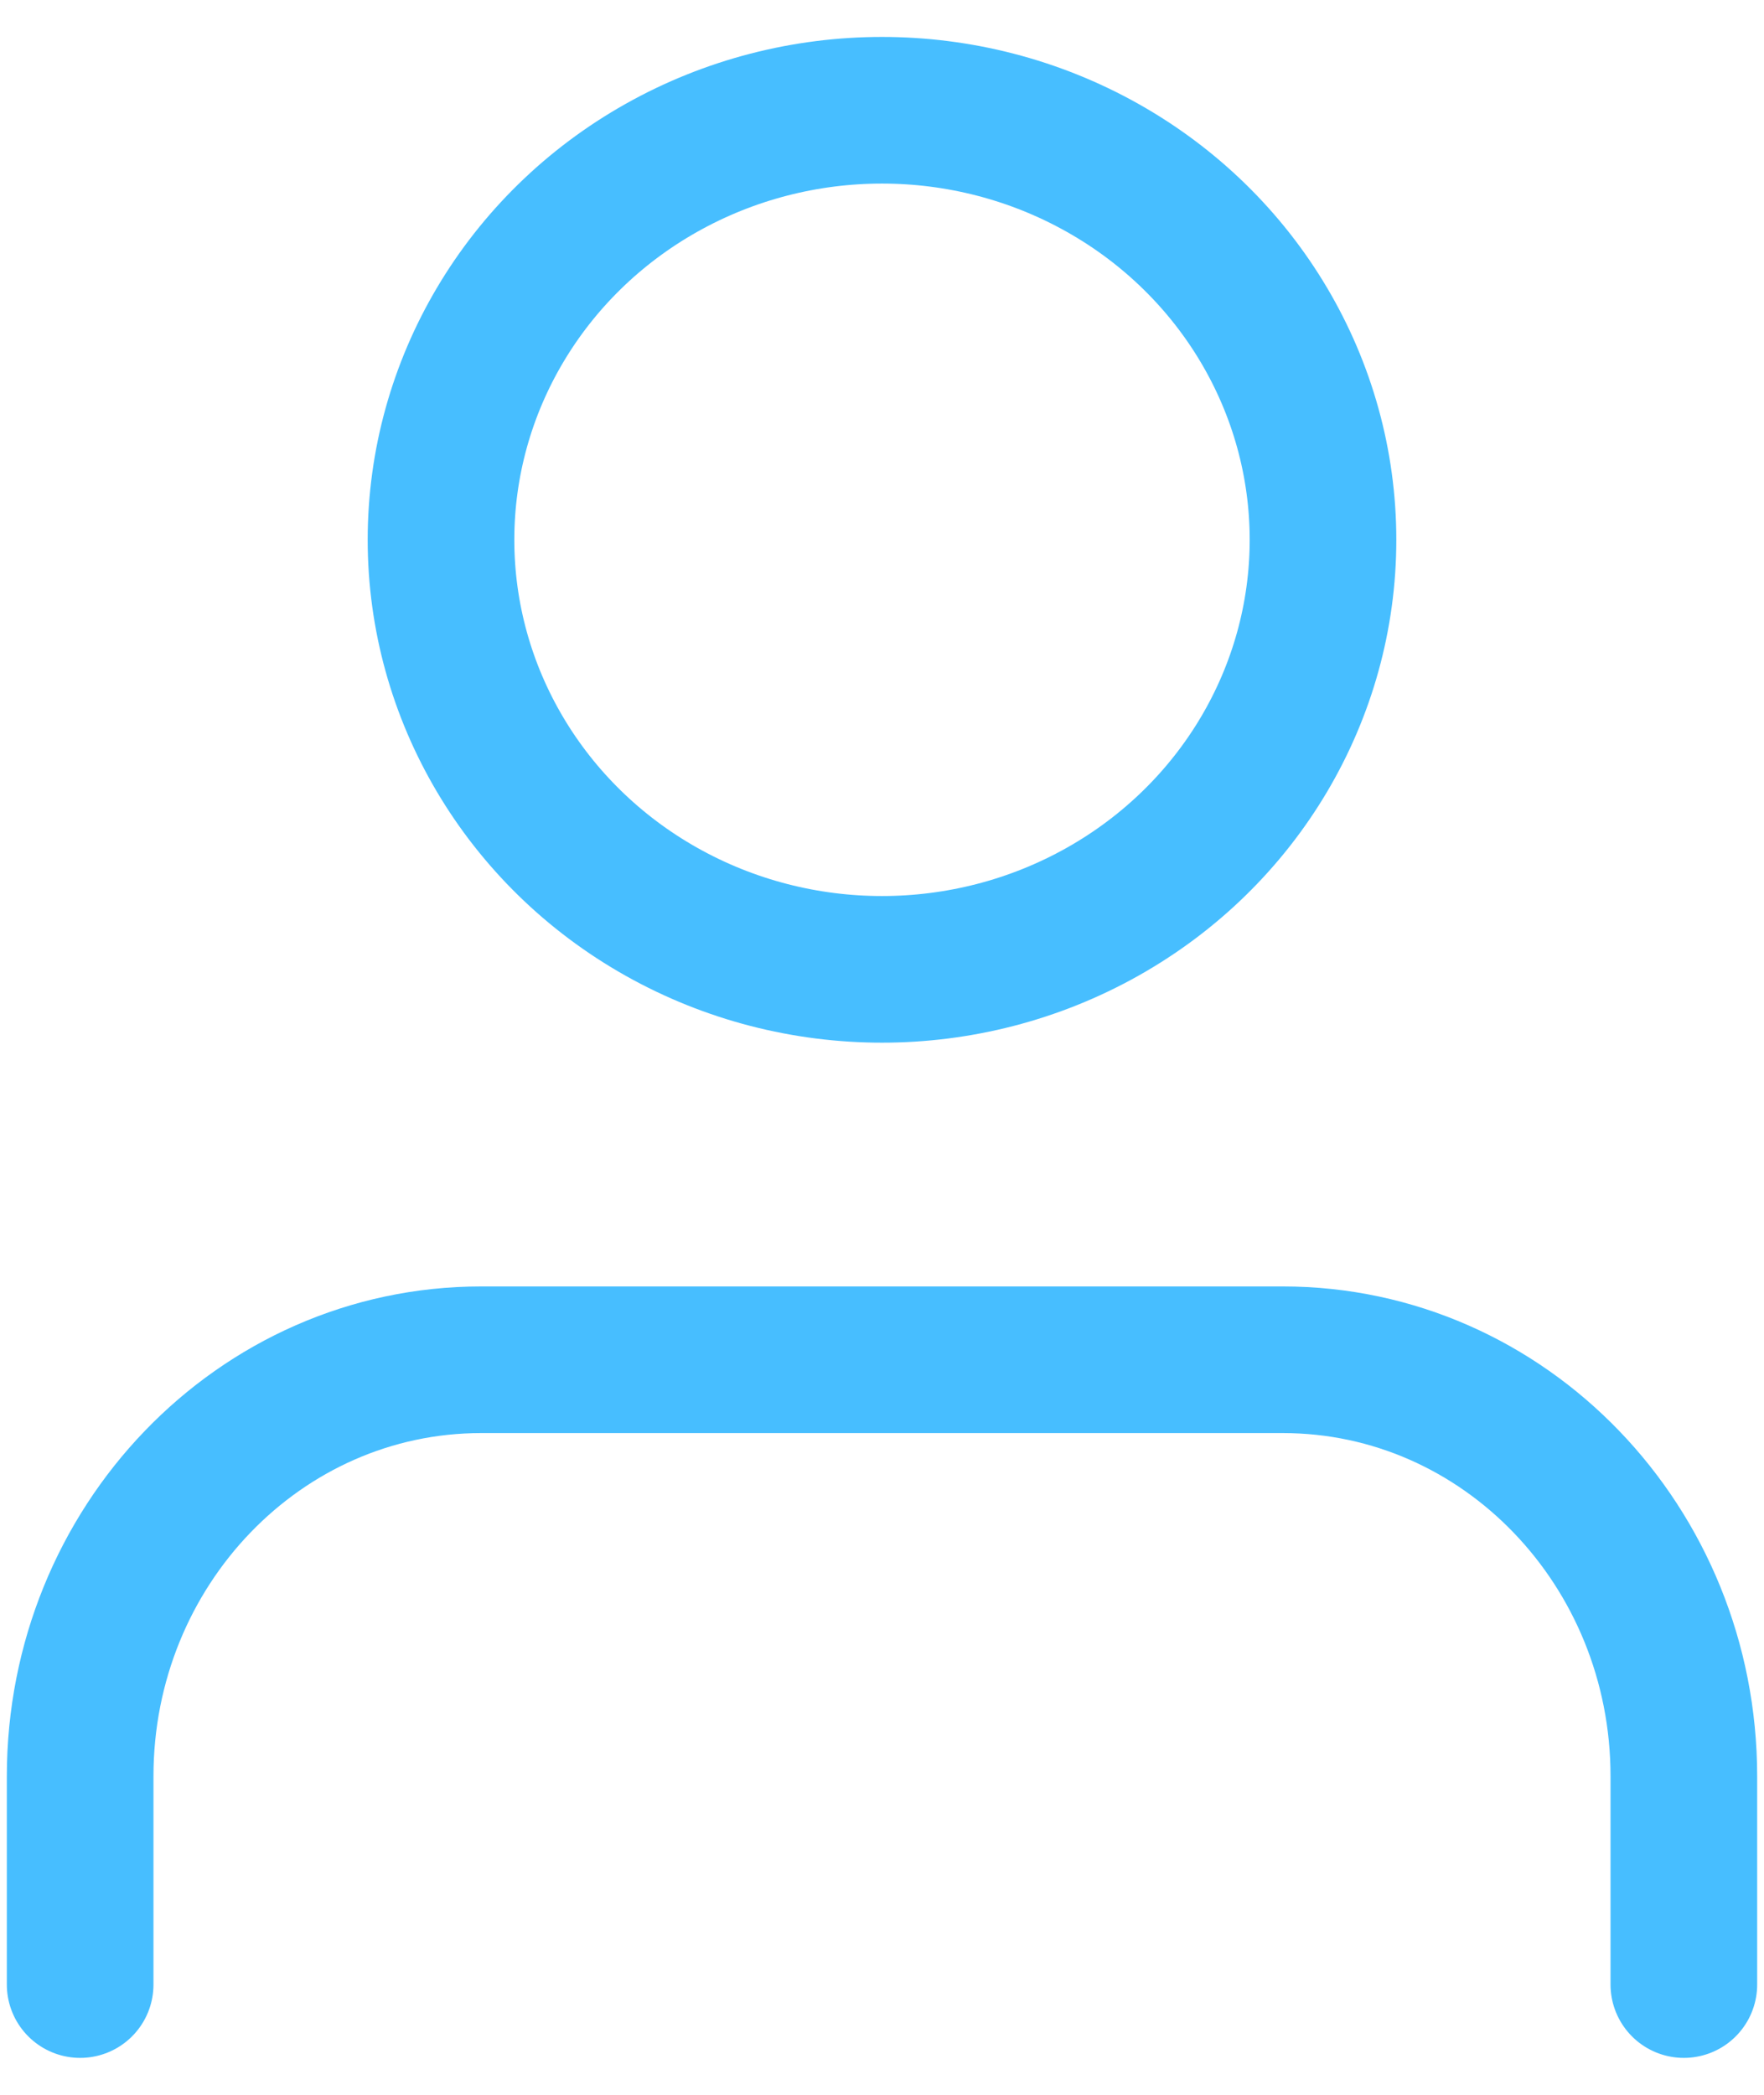
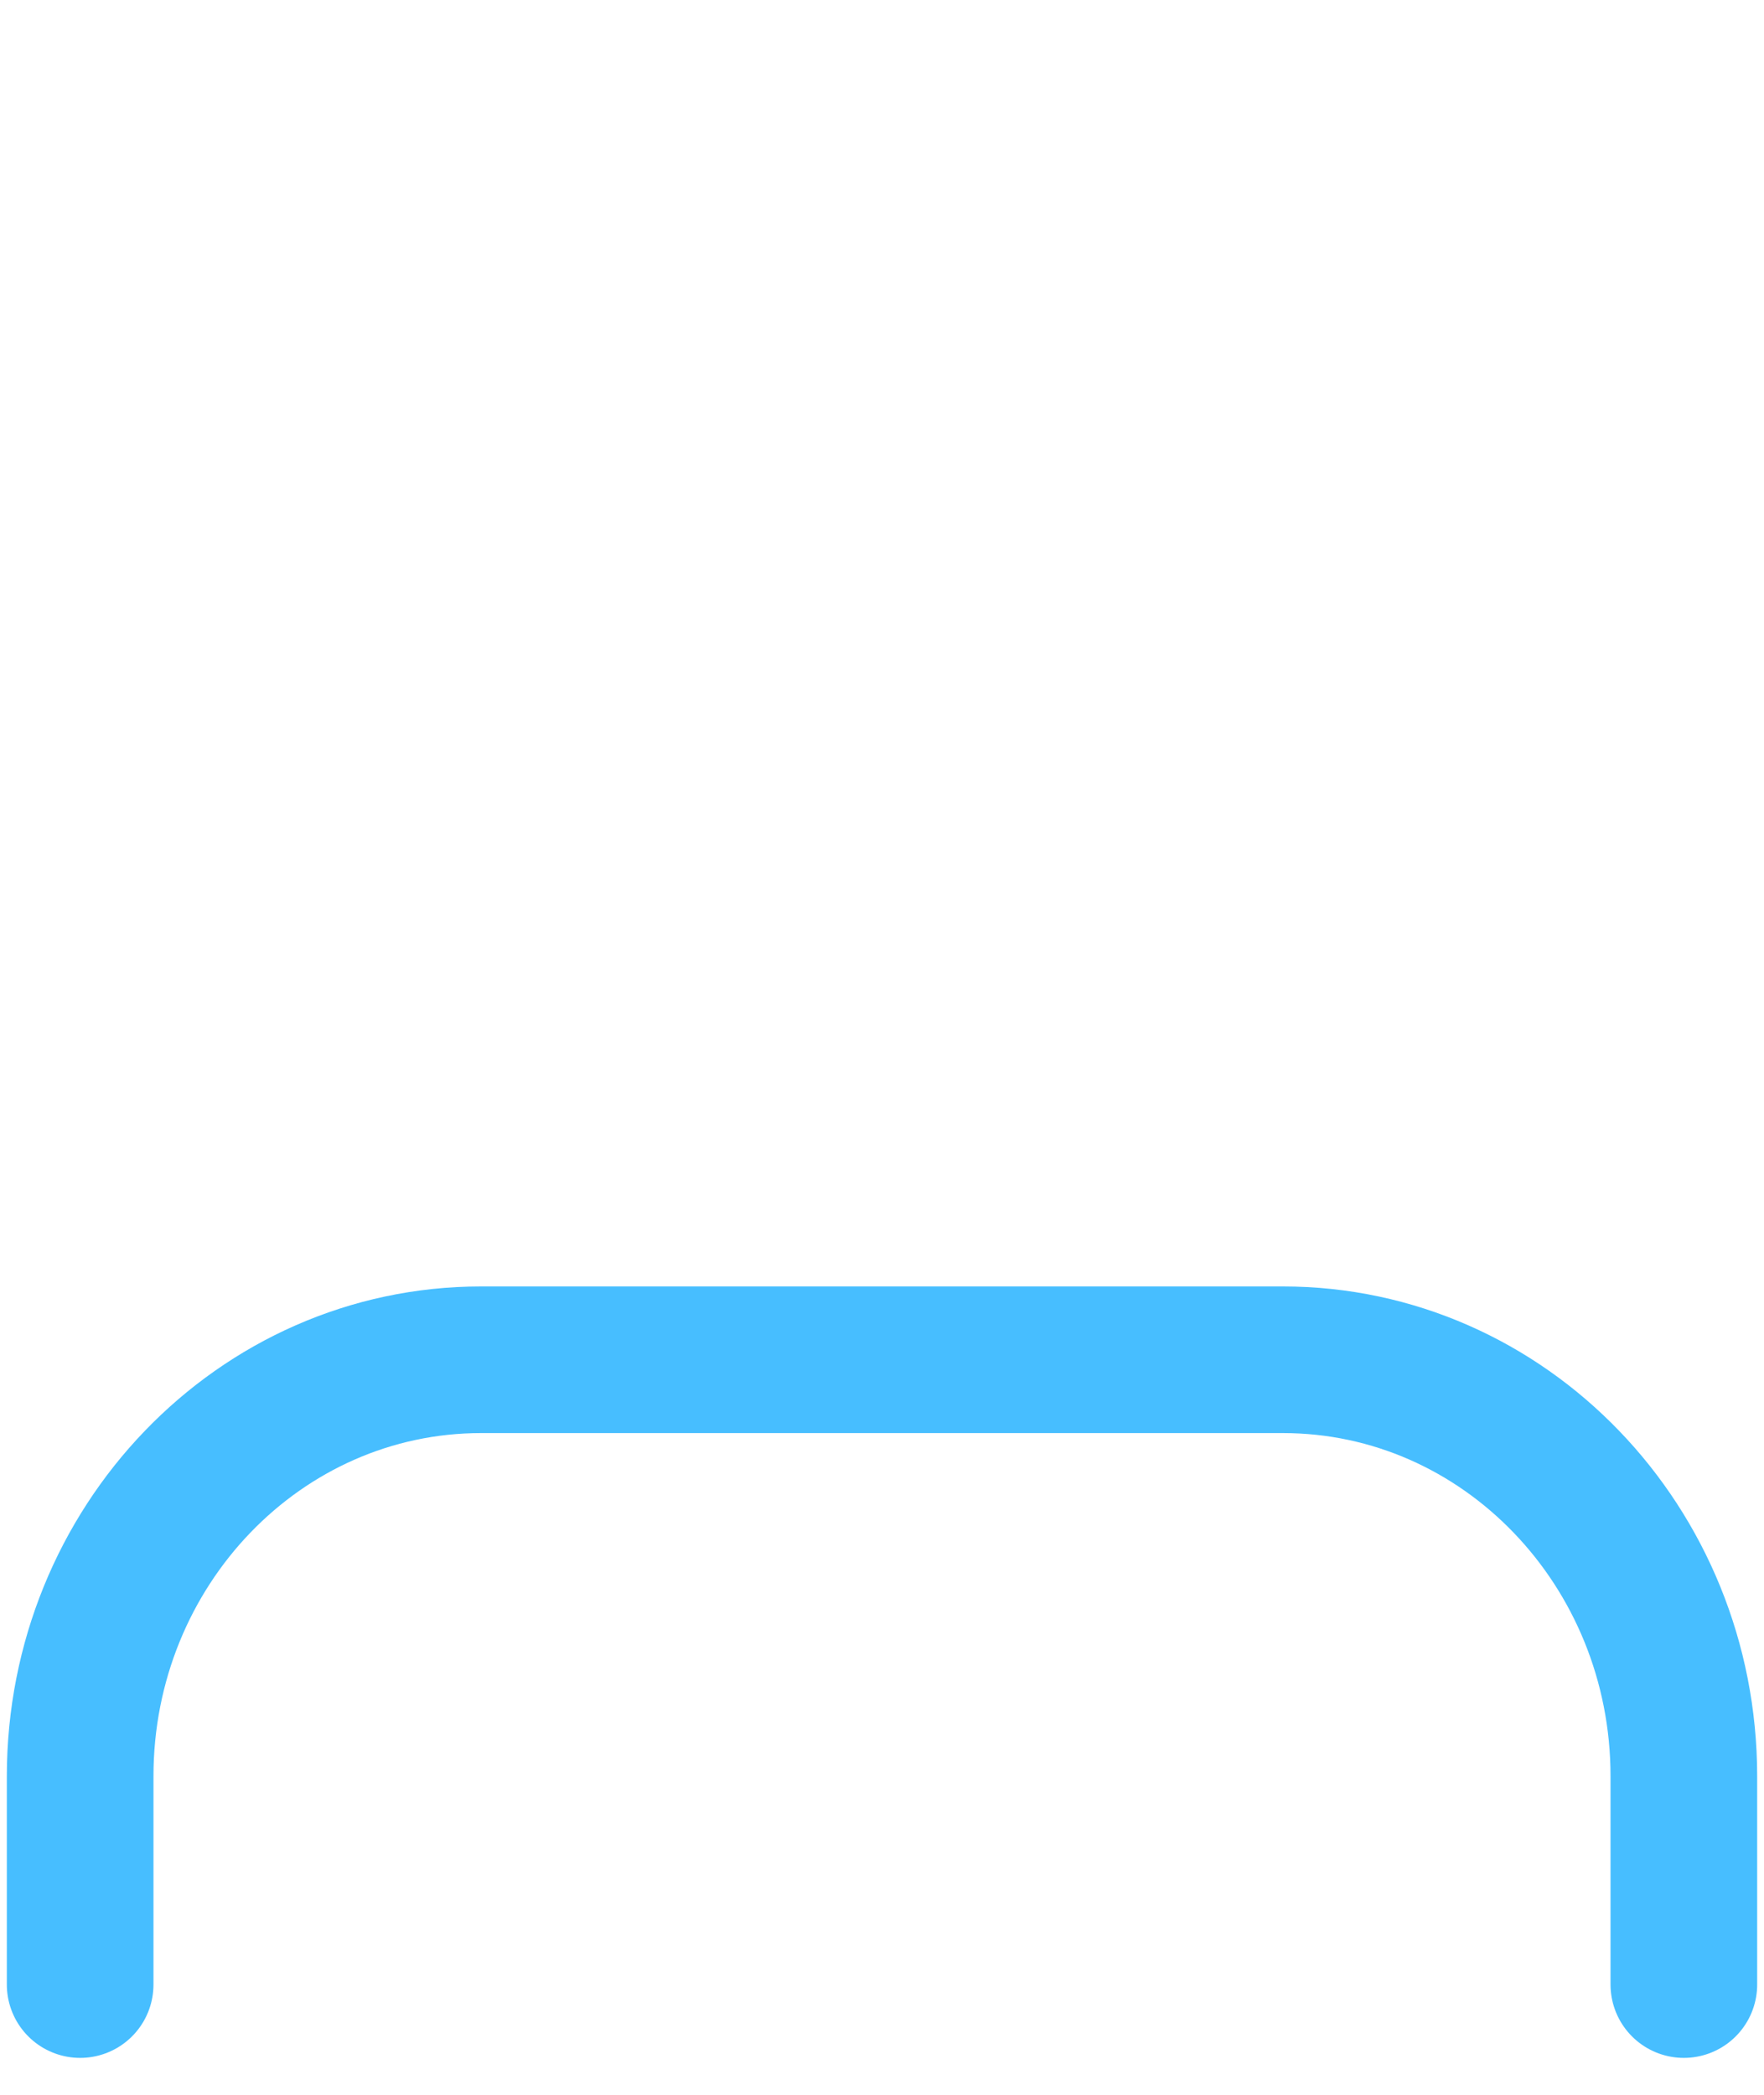
<svg xmlns="http://www.w3.org/2000/svg" width="16px" height="19px" viewBox="0 0 16 19" version="1.1">
  <title>Created-by</title>
  <desc>Created with Sketch.</desc>
  <g id="All-landing-pages" stroke="none" stroke-width="1" fill="none" fill-rule="evenodd" stroke-linecap="round" stroke-linejoin="round">
    <g id="feature-icons" transform="translate(-248, -485)" stroke="#47BEFF" stroke-width="1.33">
      <g id="Created-by" transform="translate(248, 486)">
        <g id="user">
          <path d="M15.273,17 L15.273,15.111 C15.273,13.025 13.645,11.333 11.636,11.333 L4.364,11.333 C2.355,11.333 0.727,13.025 0.727,15.111 L0.727,17" id="Shape" />
-           <ellipse id="Oval" cx="8" cy="3.896" rx="4" ry="3.896" />
        </g>
      </g>
    </g>
  </g>
</svg>